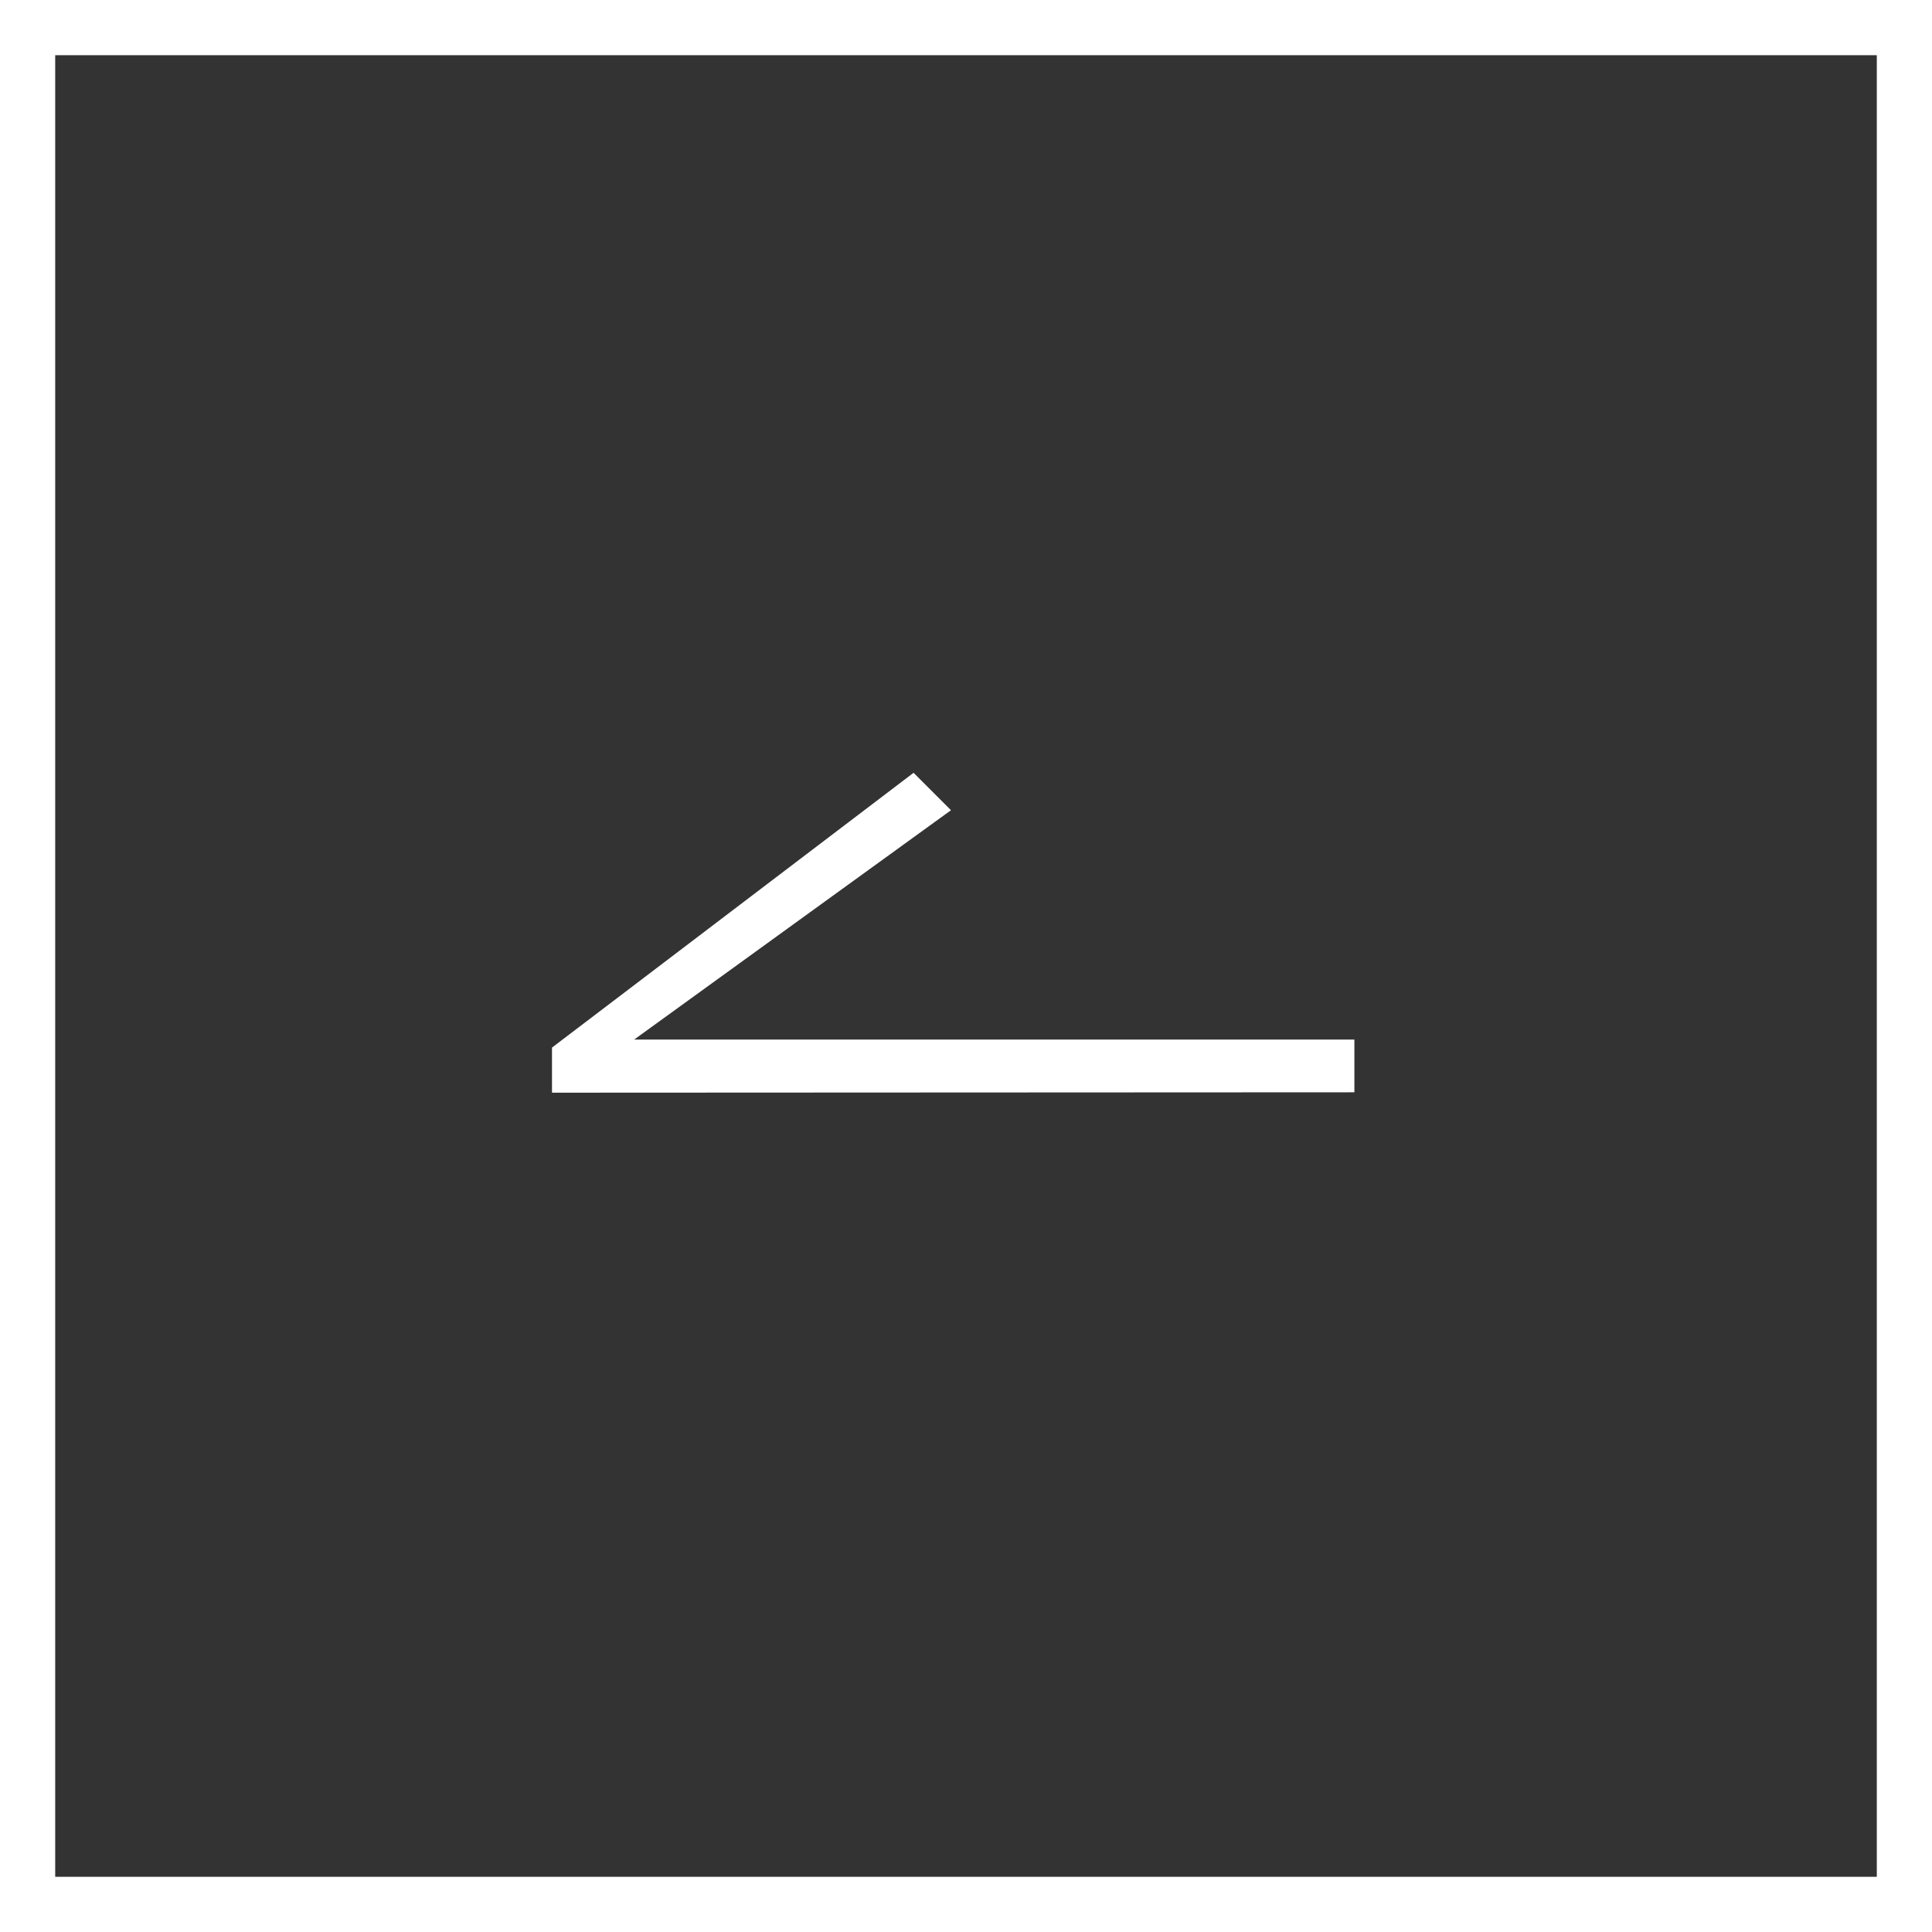
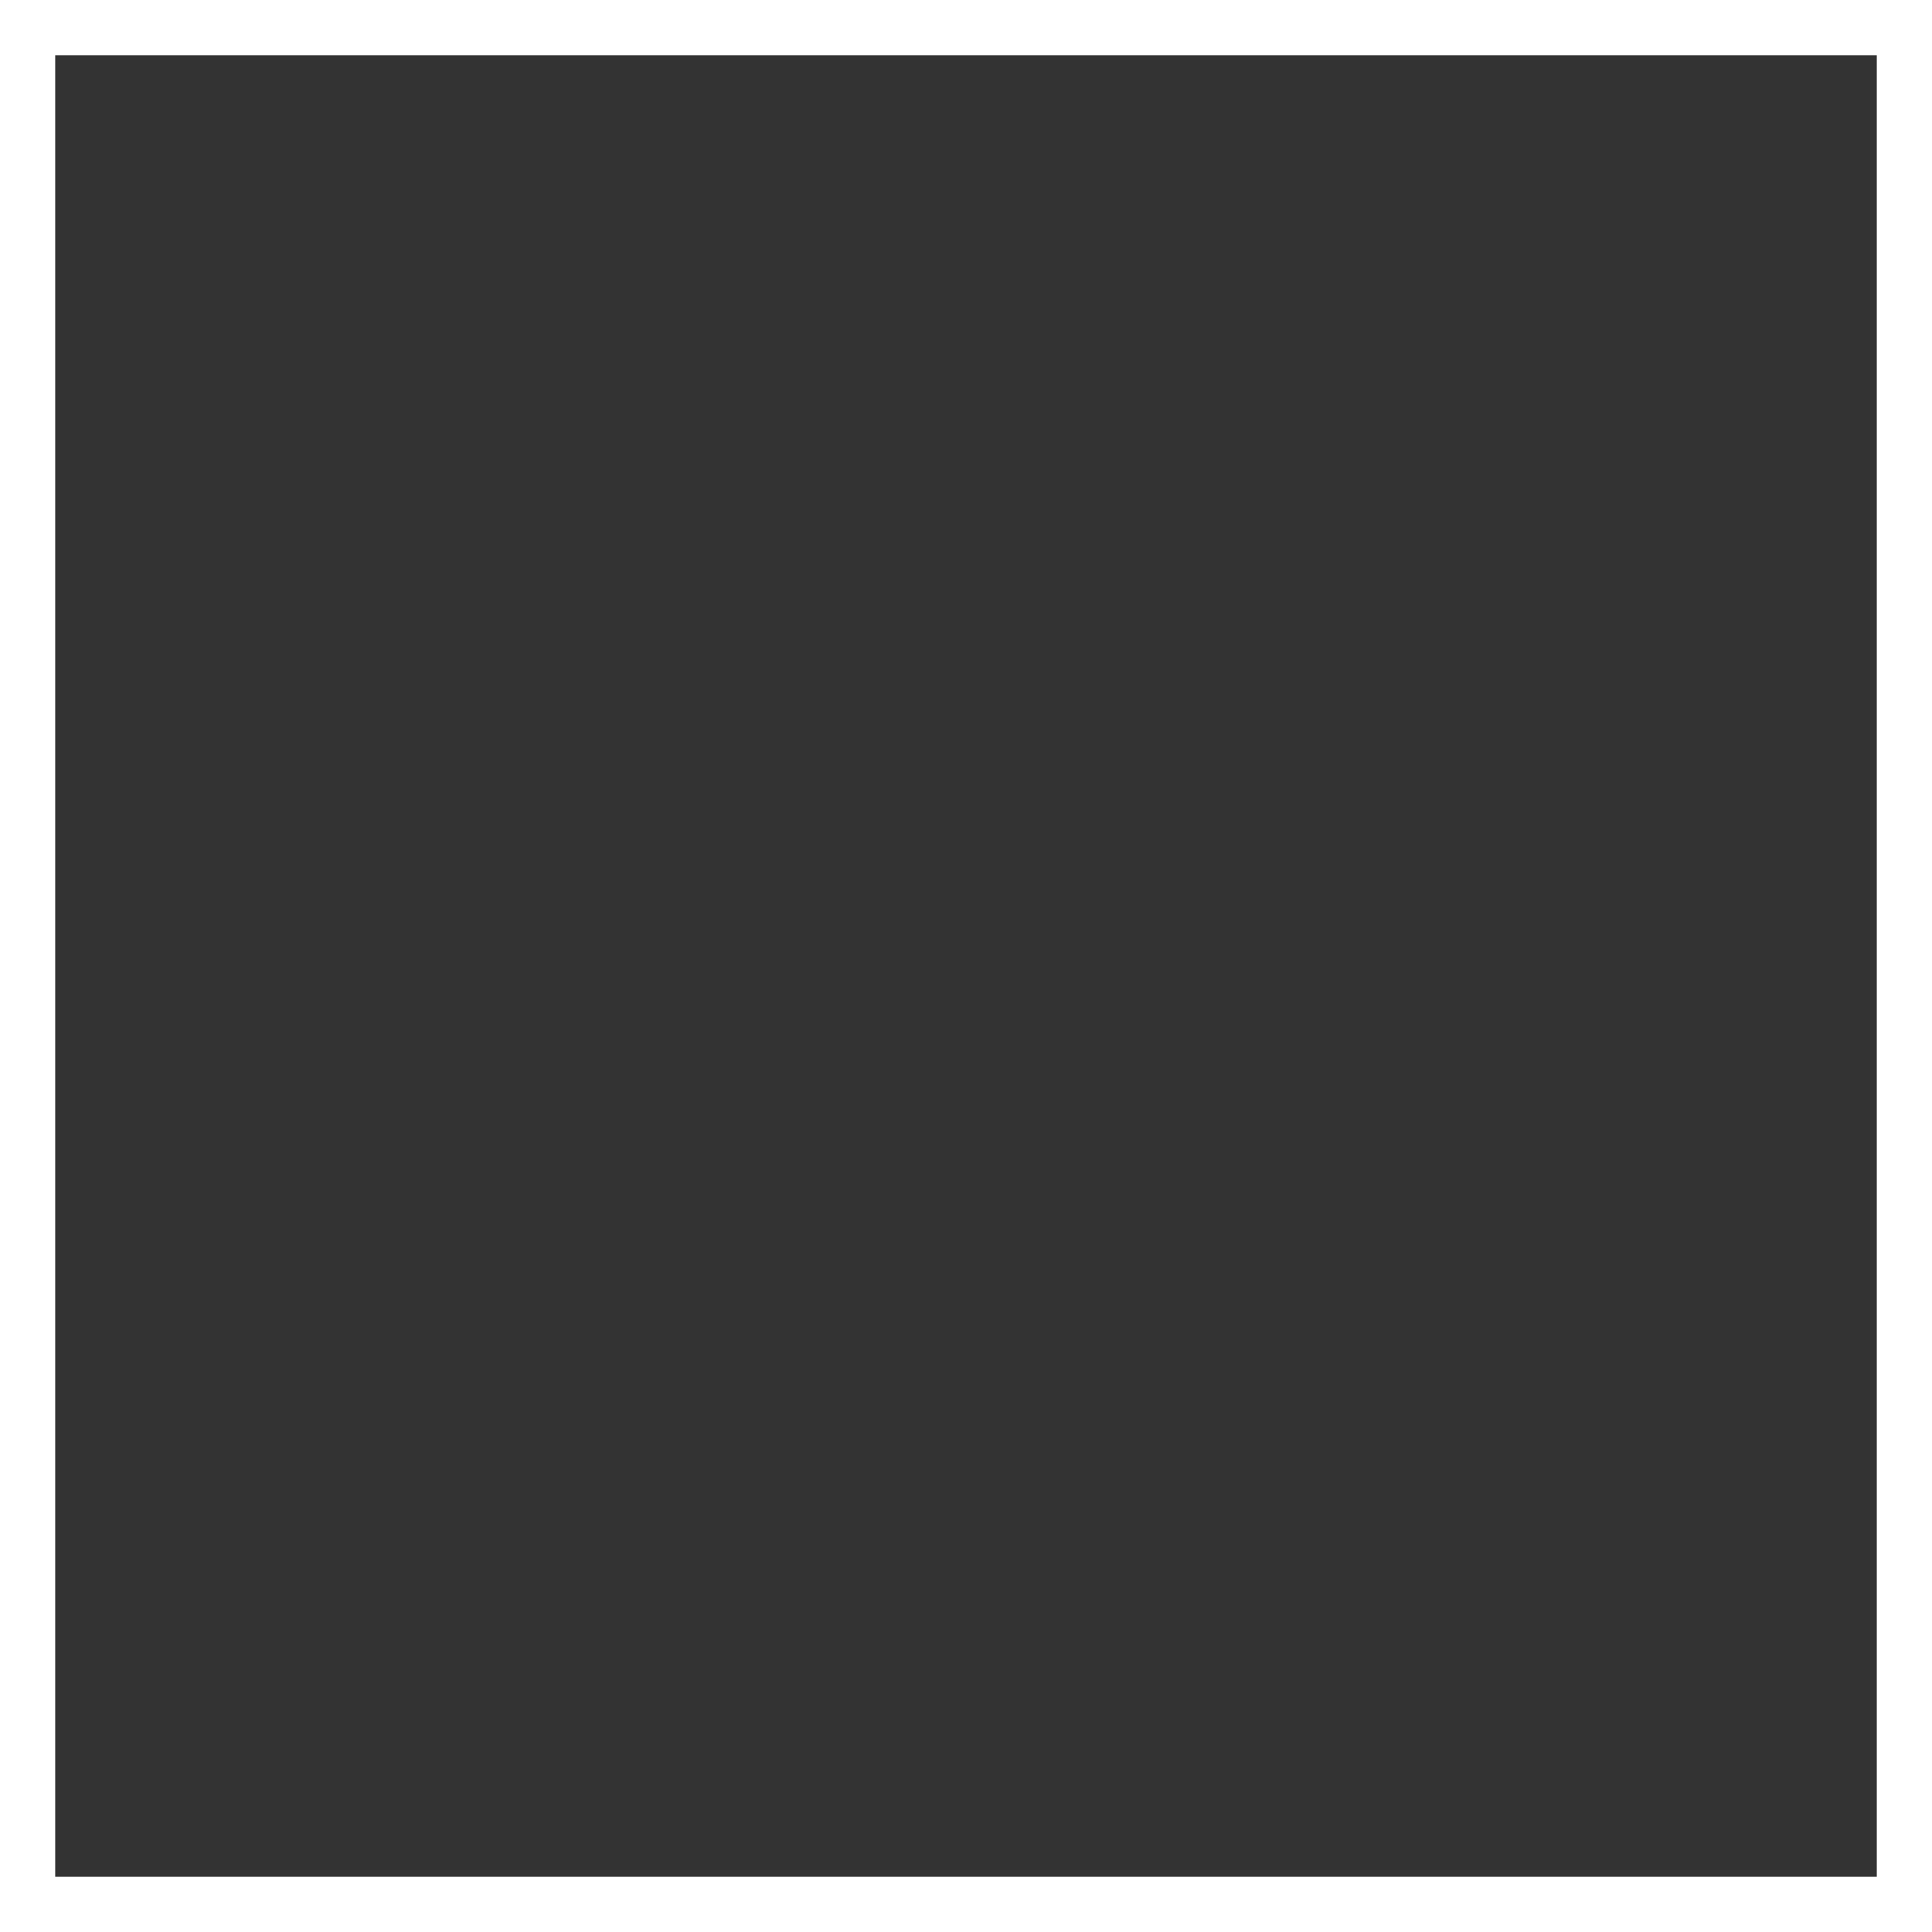
<svg xmlns="http://www.w3.org/2000/svg" width="35" height="35" viewBox="0 0 35 35">
  <rect x="0" y="0" width="35" height="35" fill="#333333" stroke="none" />
  <g id="Group_806" data-name="Group 806" transform="translate(-1480 -1479)">
    <g id="Rectangle_266" data-name="Rectangle 266" transform="translate(1480 1479)" fill="none" stroke="#fff" stroke-width="1">
-       <rect width="35" height="35" stroke="none" />
      <rect x="0.5" y="0.5" width="34" height="34" fill="none" />
    </g>
    <g id="箭頭右-3" transform="translate(1490 1493)">
-       <path id="Path_165" data-name="Path 165" d="M32.536,5.788,18,5.795V4.978L24.55,0l.678.678-5.74,4.155H32.536Z" transform="translate(-18)" fill="#fff" />
-     </g>
+       </g>
  </g>
</svg>